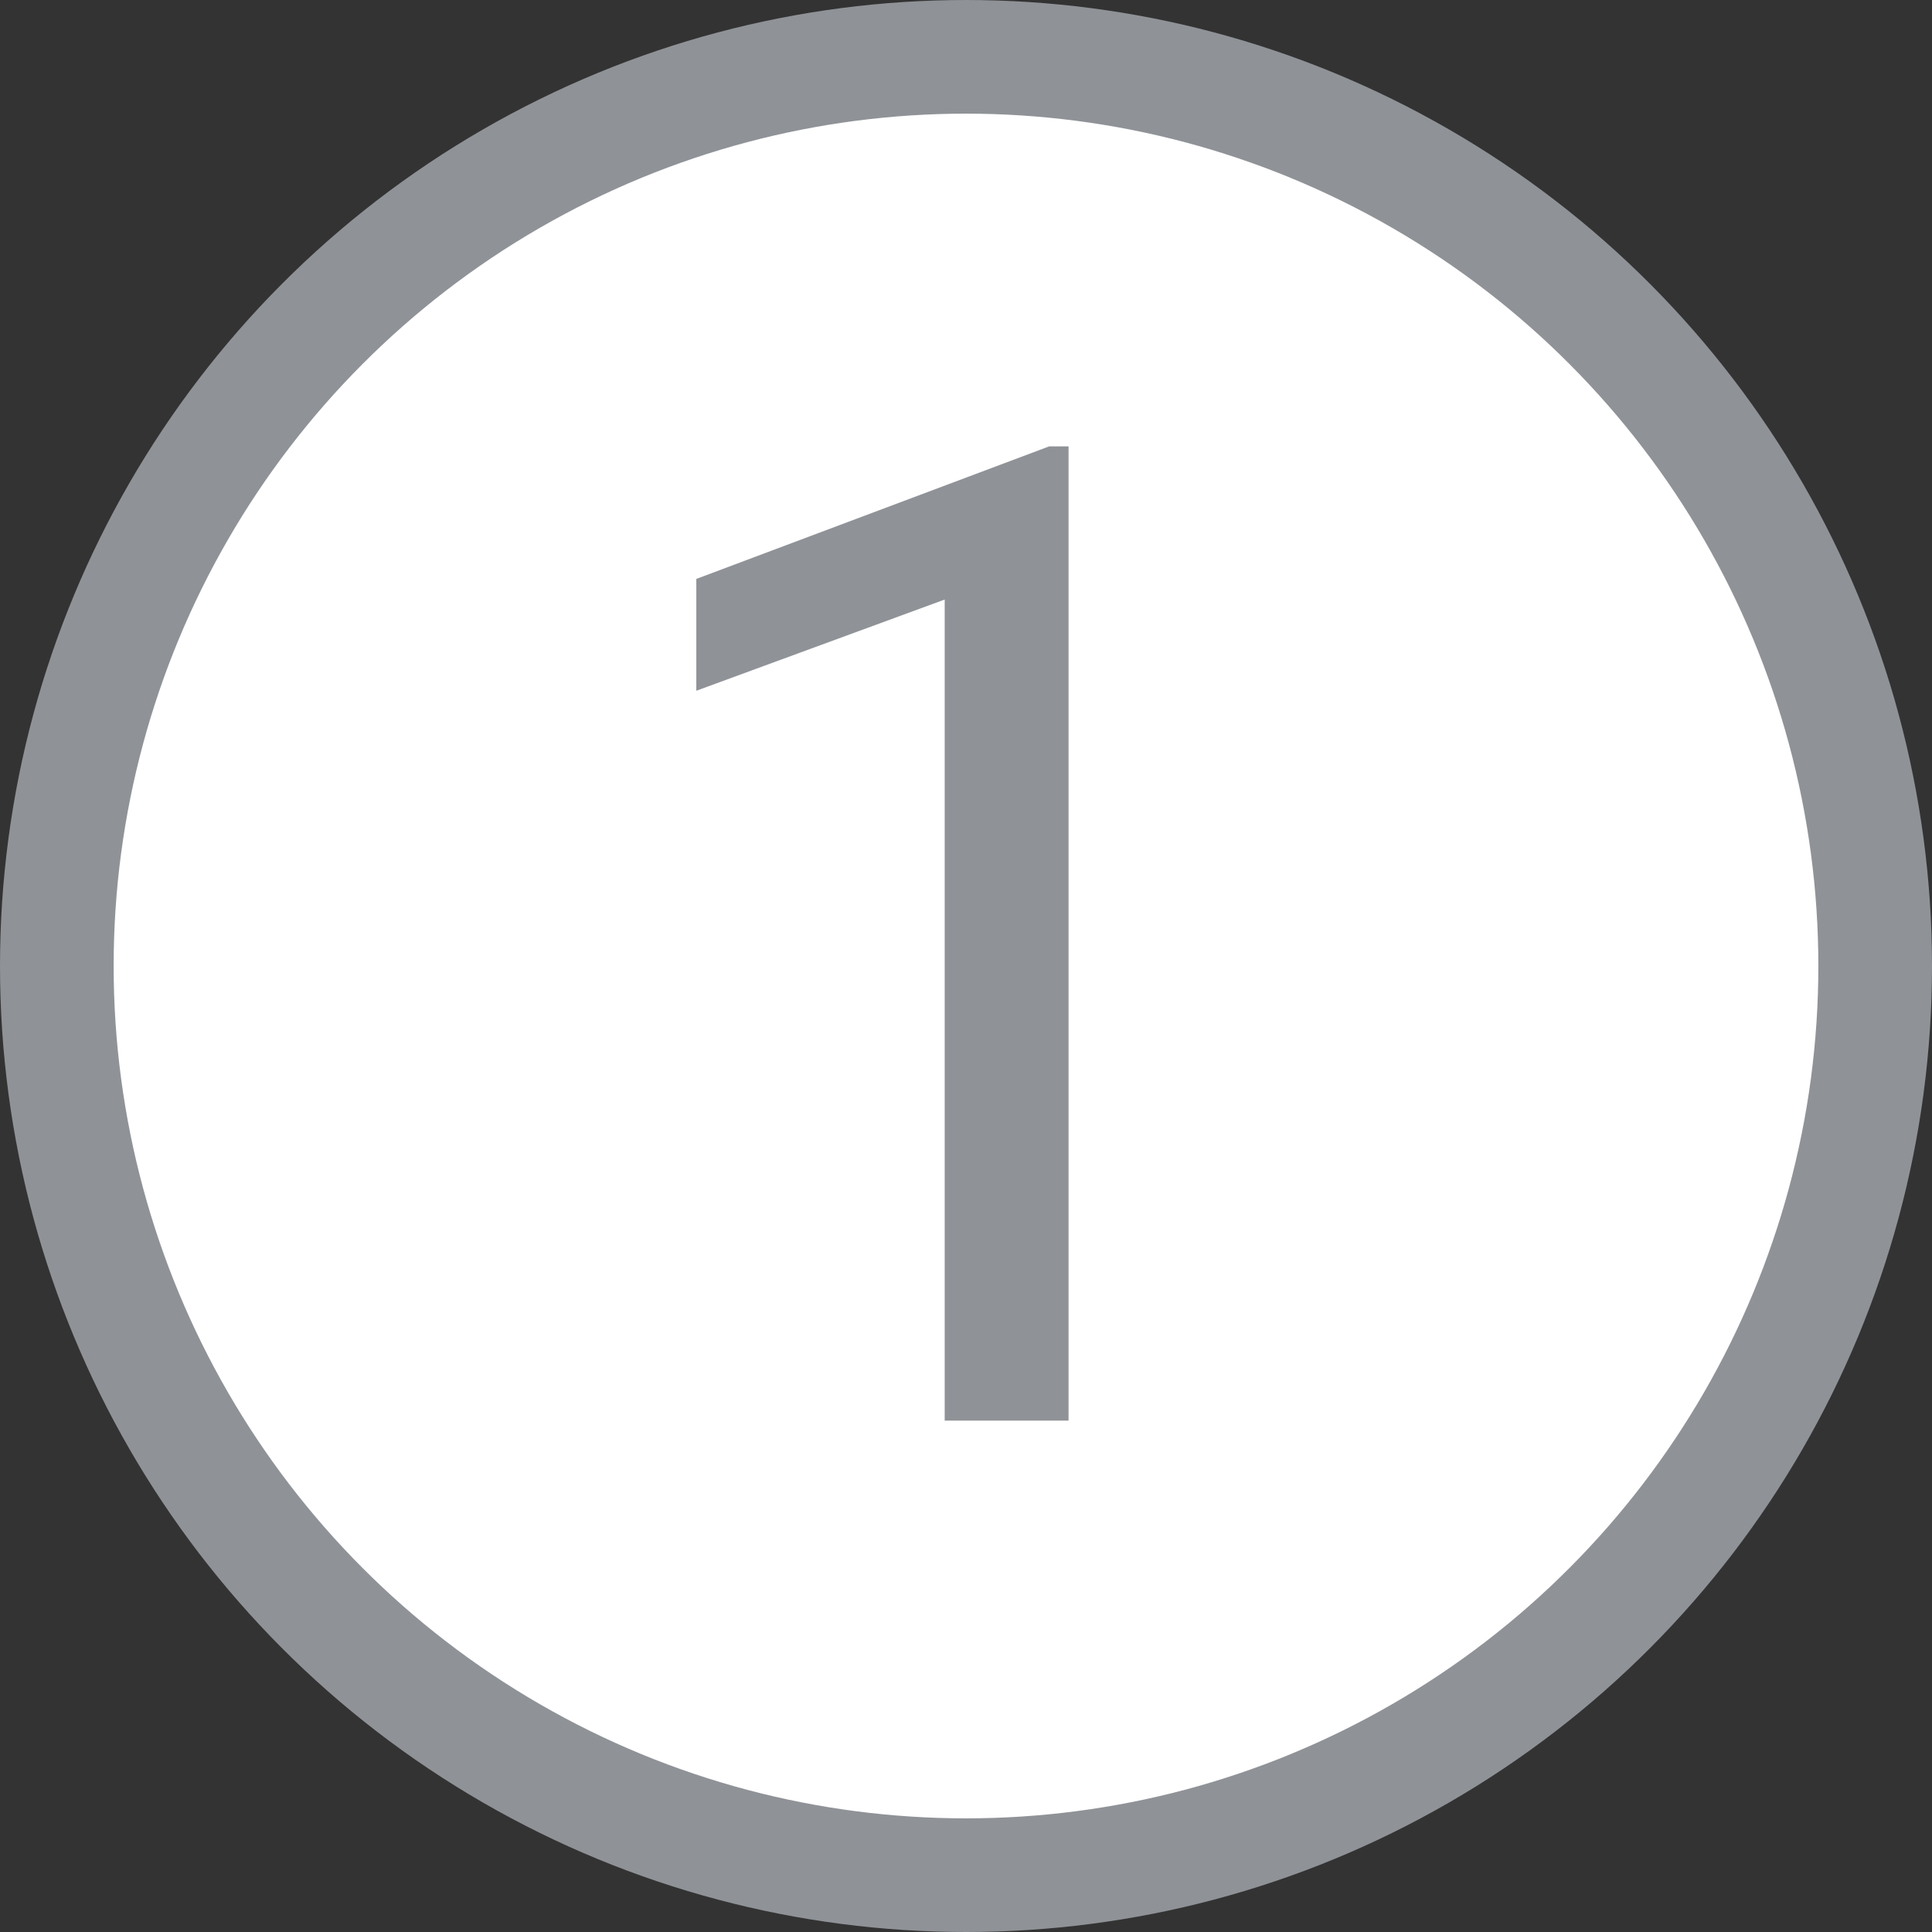
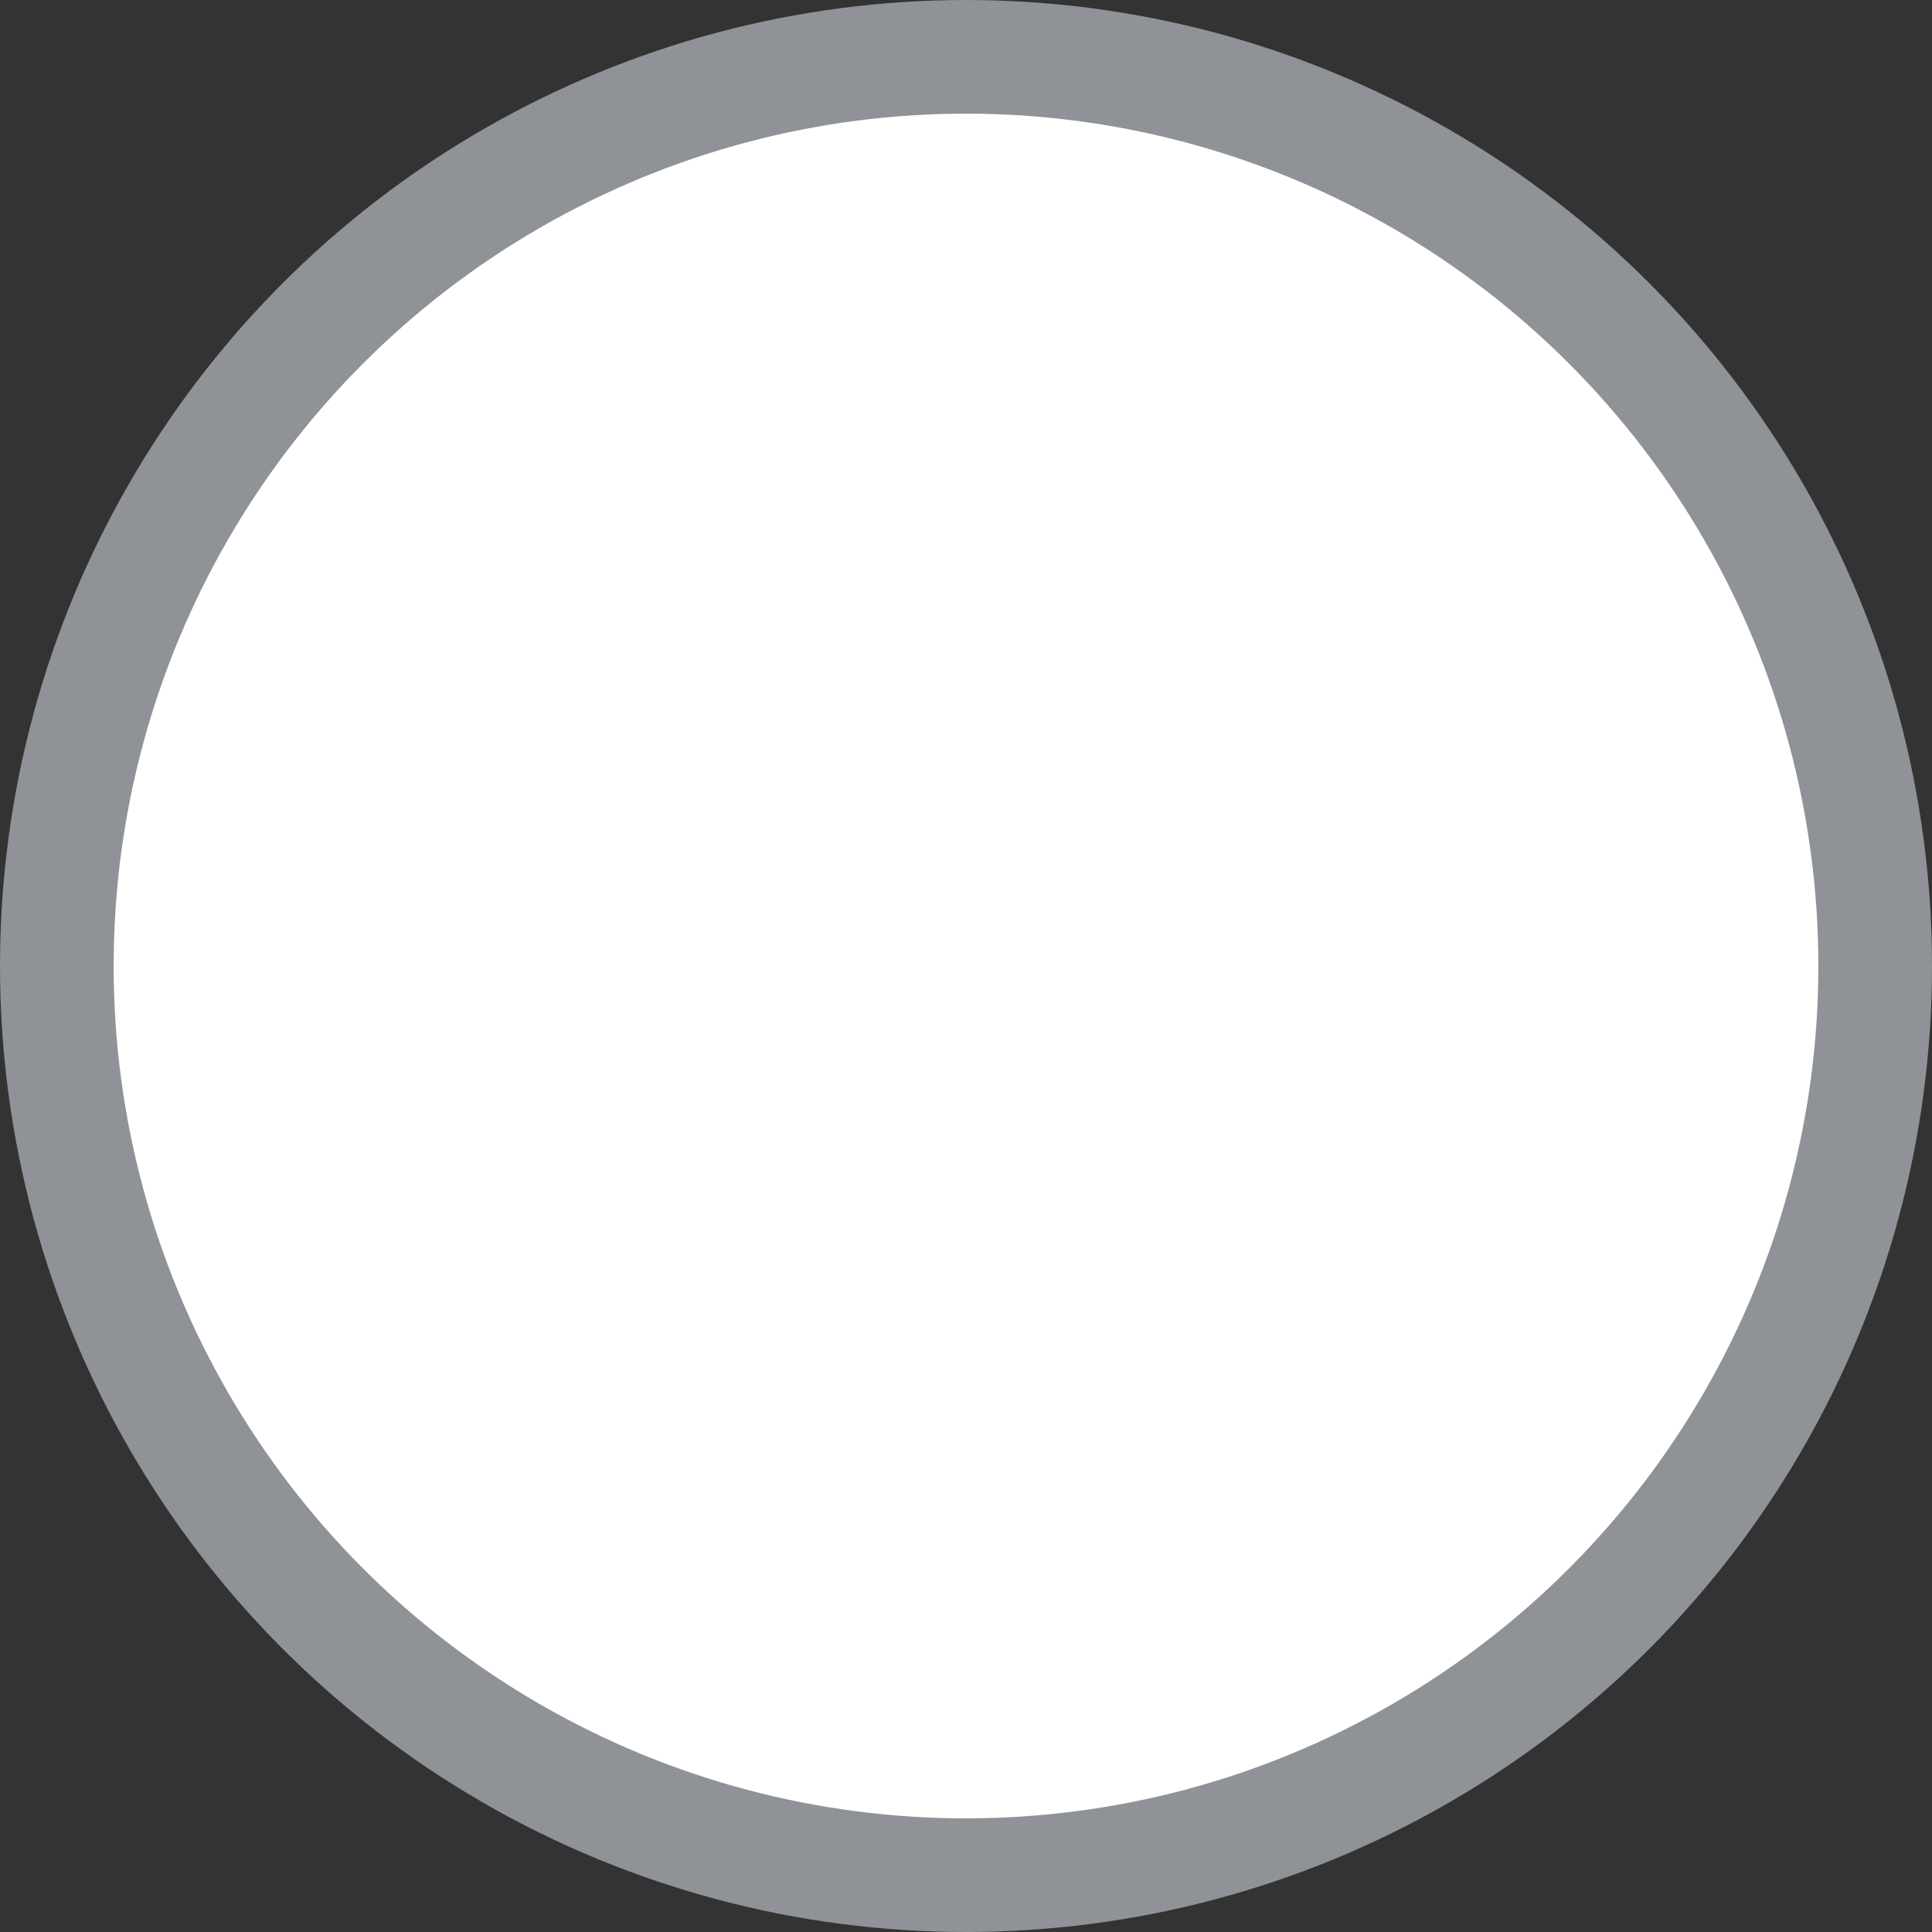
<svg xmlns="http://www.w3.org/2000/svg" width="34" height="34" viewBox="0 0 34 34" fill="none">
  <rect x="0" y="0" width="34" height="34" fill="#333333" stroke="none" />
  <circle cx="17" cy="17" r="16" fill="white" stroke="#8f9297" stroke-width="2" />
-   <path d="M18.805 25H16.625V10.551L12.254 12.156V10.188L18.465 7.855H18.805V25Z" fill="#8f9297" />
</svg>